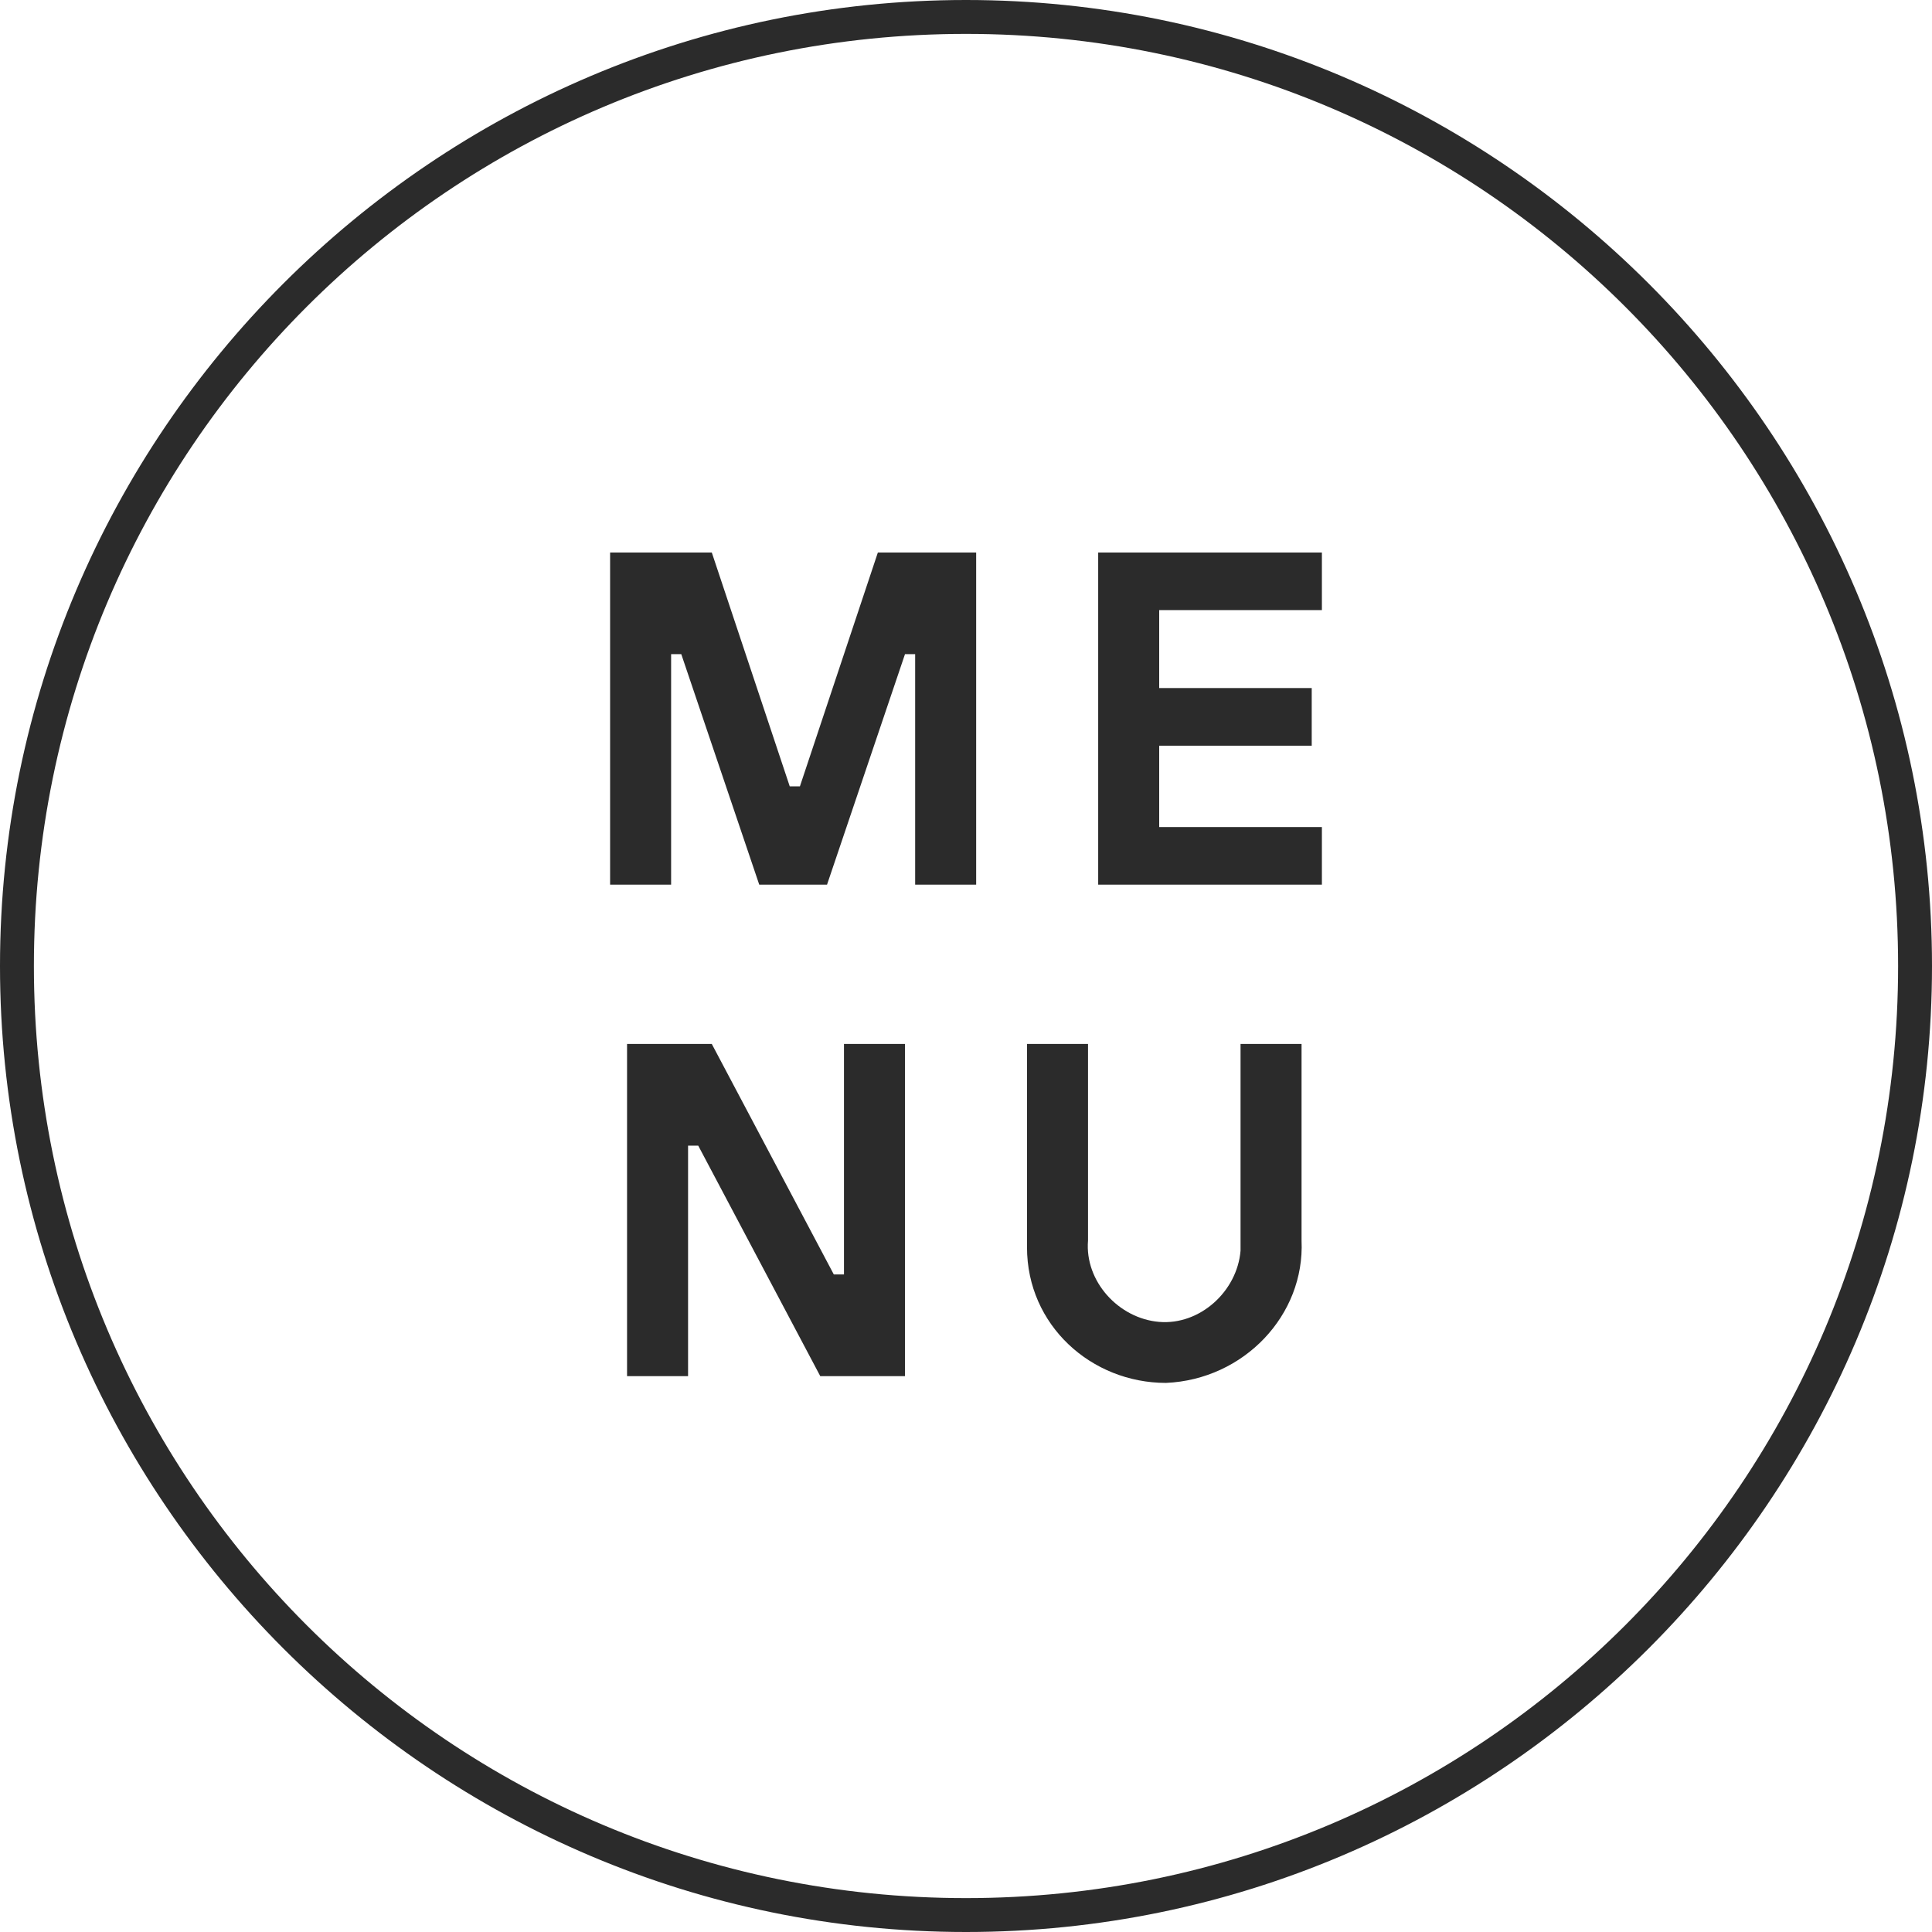
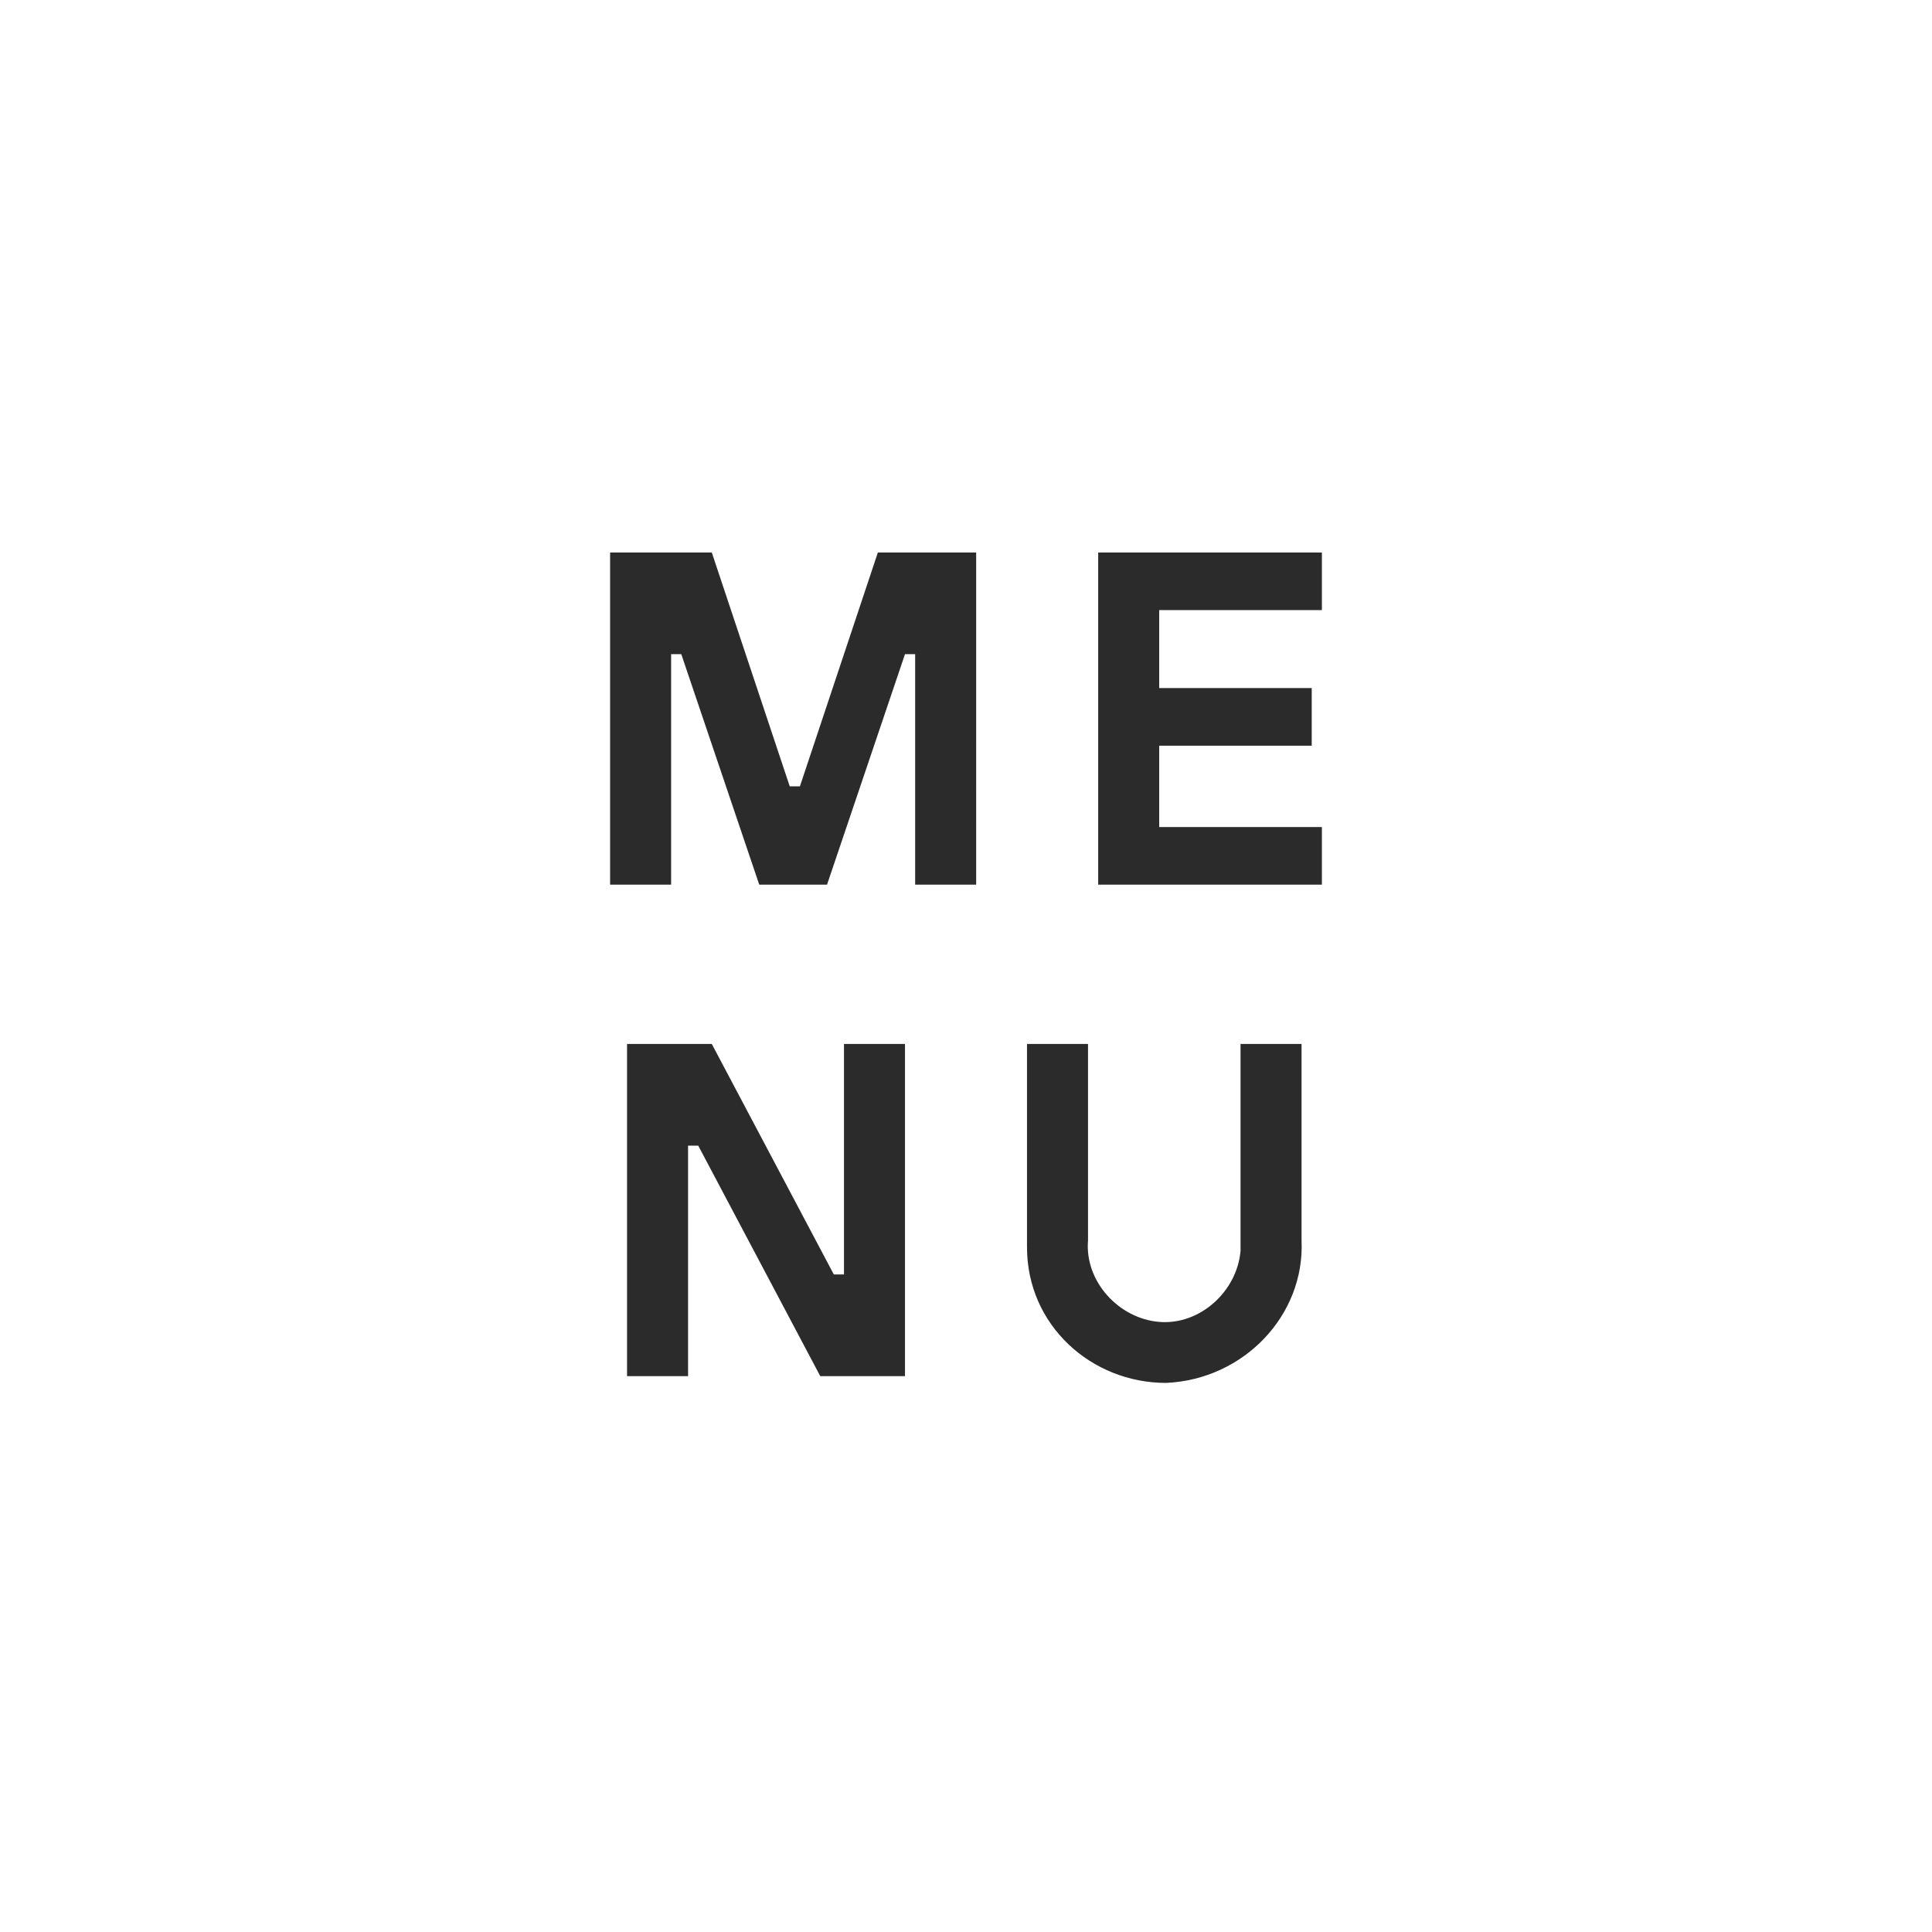
<svg xmlns="http://www.w3.org/2000/svg" enable-background="new 0 0 57 57" viewBox="0 0 57 57">
  <g fill="#2b2b2b">
    <path d="m26.7 40.6h-2.5l-3.6-6.8h-.3v6.8h-1.8v-9.8h2.5l3.6 6.8h.3v-6.8h1.8zm2.1-14.5h-1.8v-6.8h-.3l-2.3 6.8h-2l-2.3-6.8h-.3v6.8h-1.8v-9.8h3l2.3 6.9h.3l2.3-6.9h2.9zm9.6 10.5c.1 2.2-1.7 4.1-4 4.2-2.2 0-4.1-1.7-4.1-4v-6h1.8v5.8c-.1 1.2.9 2.3 2.1 2.4s2.3-.9 2.4-2.1c0-.1 0-.2 0-.3v-5.8h1.8zm.6-18.6h-4.8v2.3h4.5v1.7h-4.5v2.4h4.8v1.7h-6.6v-9.8h6.6z" />
-     <path d="m28.5 57c-15.7 0-28.5-12.8-28.5-28.5s12.8-28.5 28.5-28.5 28.5 12.8 28.5 28.5-12.8 28.5-28.5 28.5zm0-56c-15.2 0-27.5 12.3-27.5 27.5s12.3 27.5 27.5 27.5 27.5-12.3 27.5-27.5-12.3-27.5-27.5-27.5z" />
  </g>
</svg>